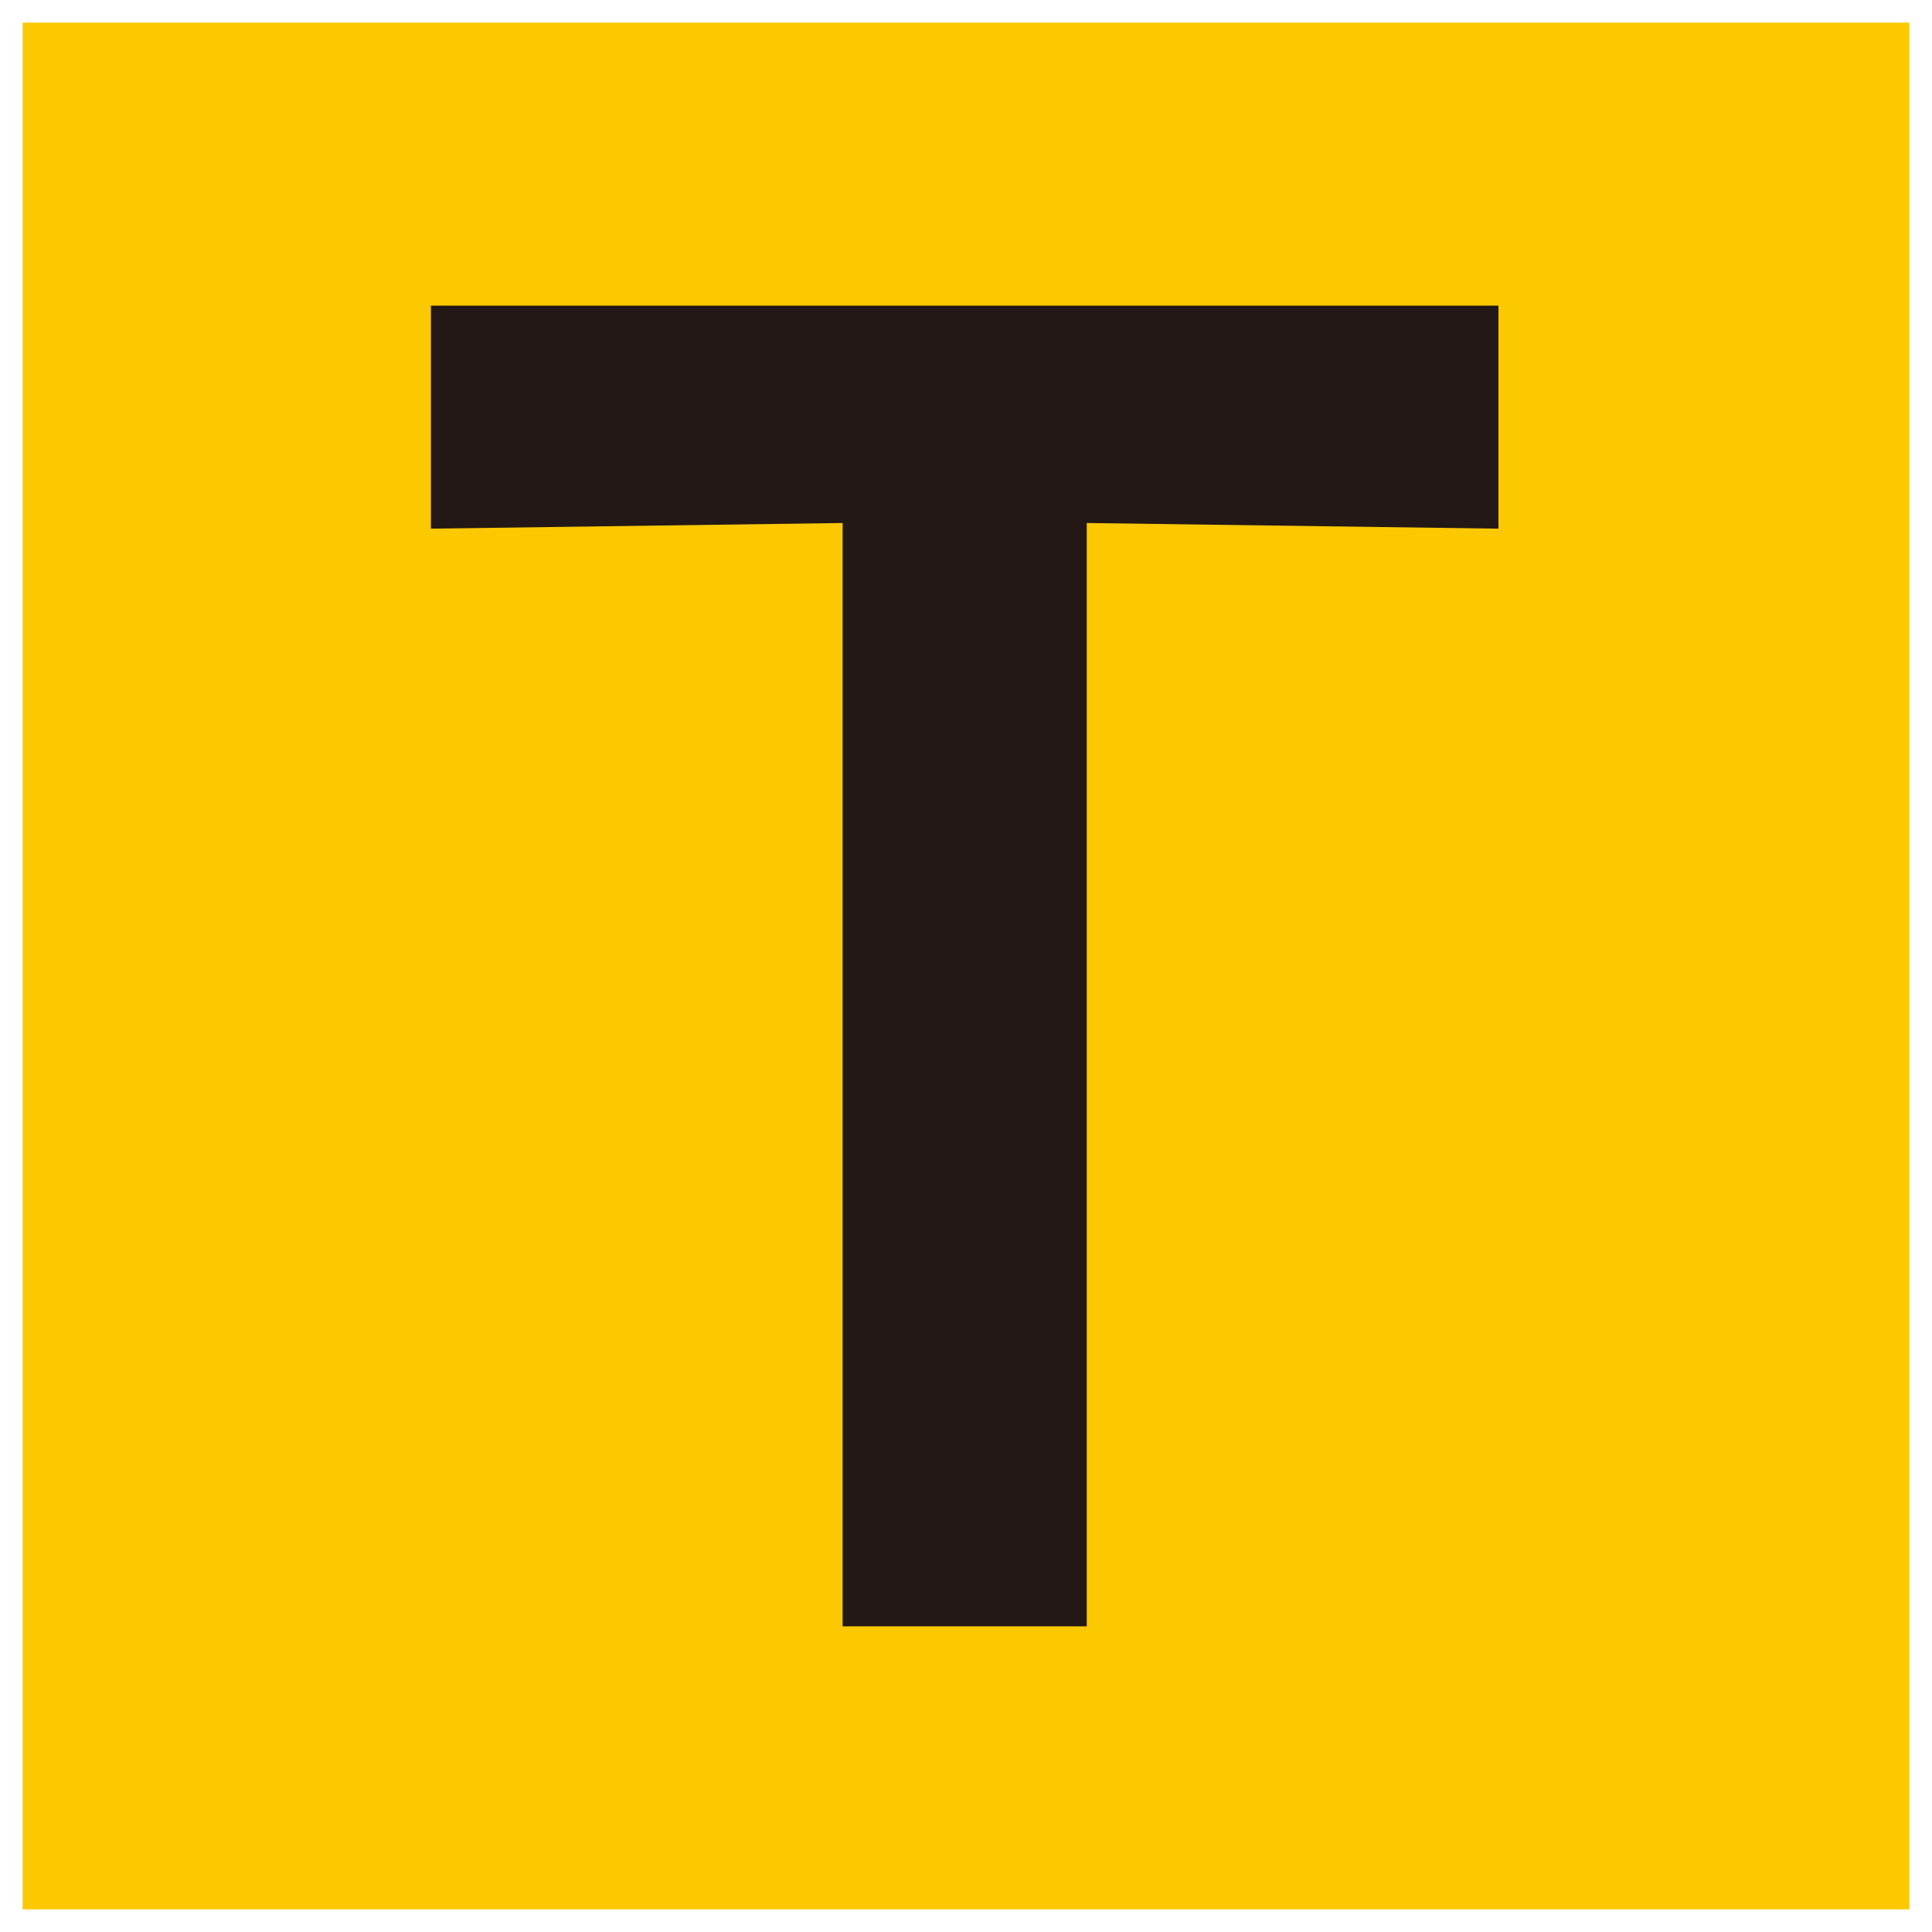
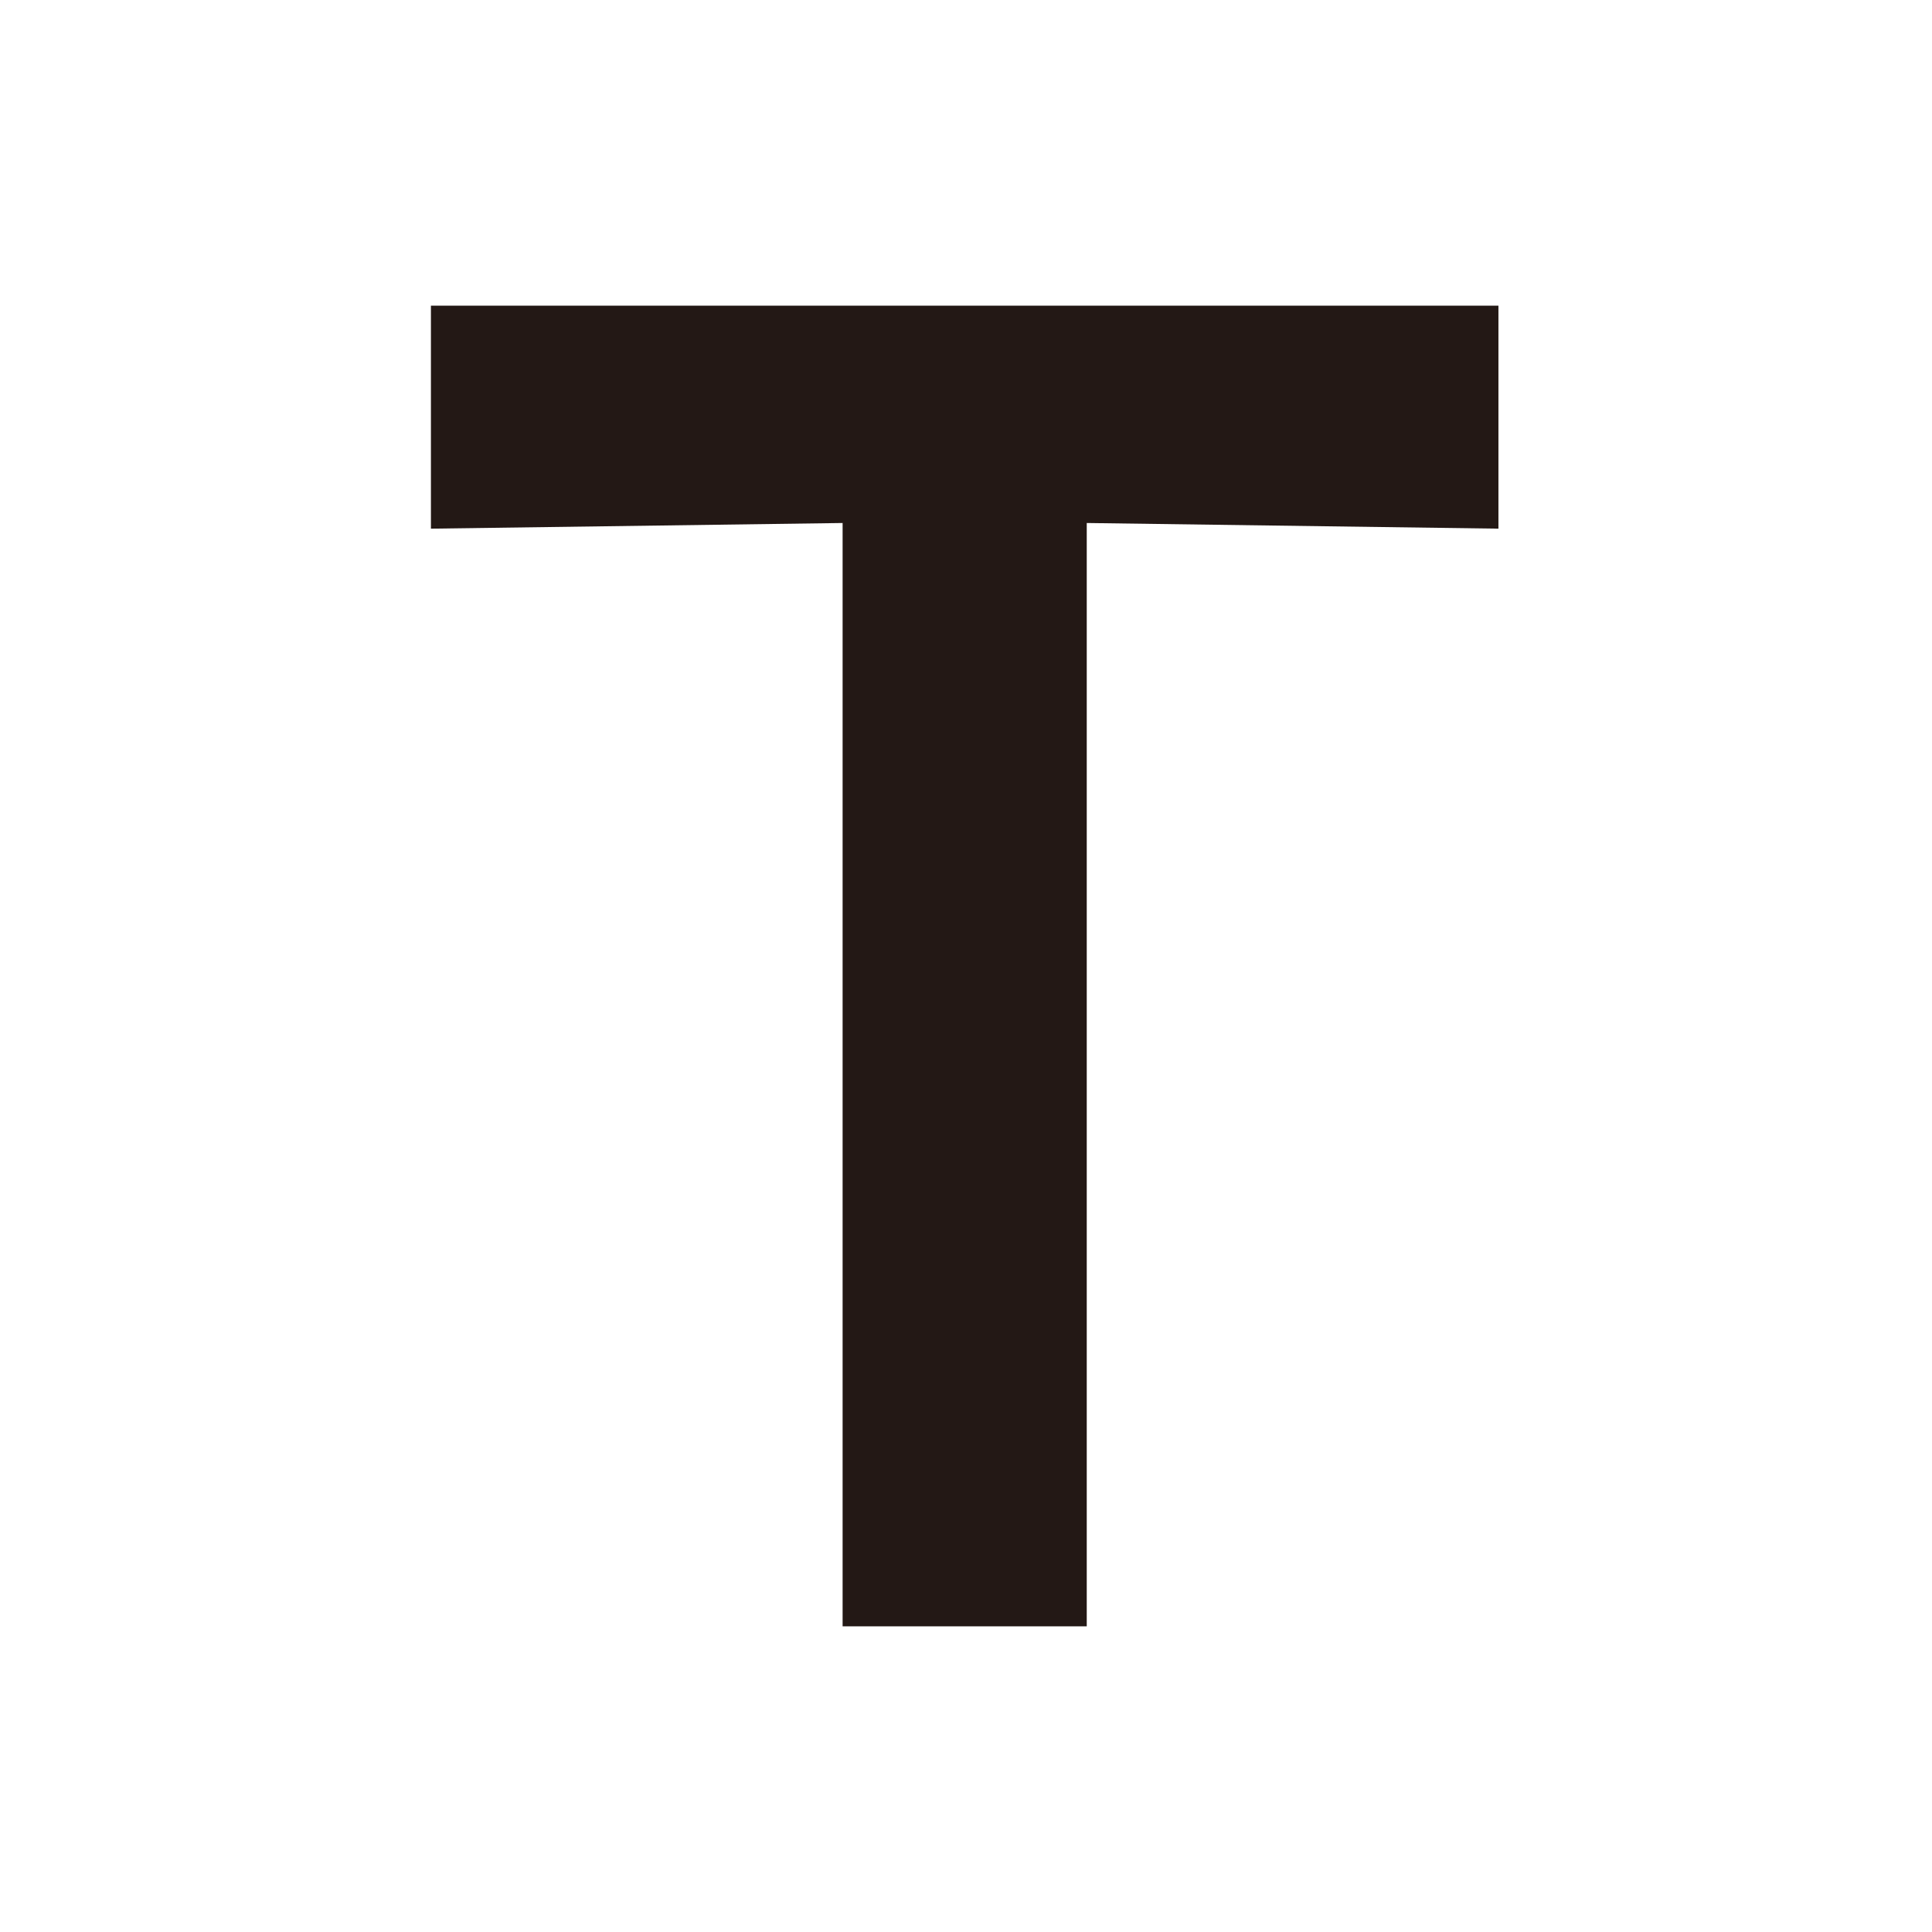
<svg xmlns="http://www.w3.org/2000/svg" x="0px" y="0px" width="500px" height="500px" viewBox="0 0 512 512">
  <g id="ll-west-japan-railway-okayama-t.svg">
-     <rect x="6" y="6" fill="#FCC800" width="500" height="500" />
    <polygon fill="#231815" points="397.1,140.1 288,138.6 288,431 223.3,431 223.3,138.6 114.2,140.1 114.2,81    397.1,81   " />
  </g>
</svg>